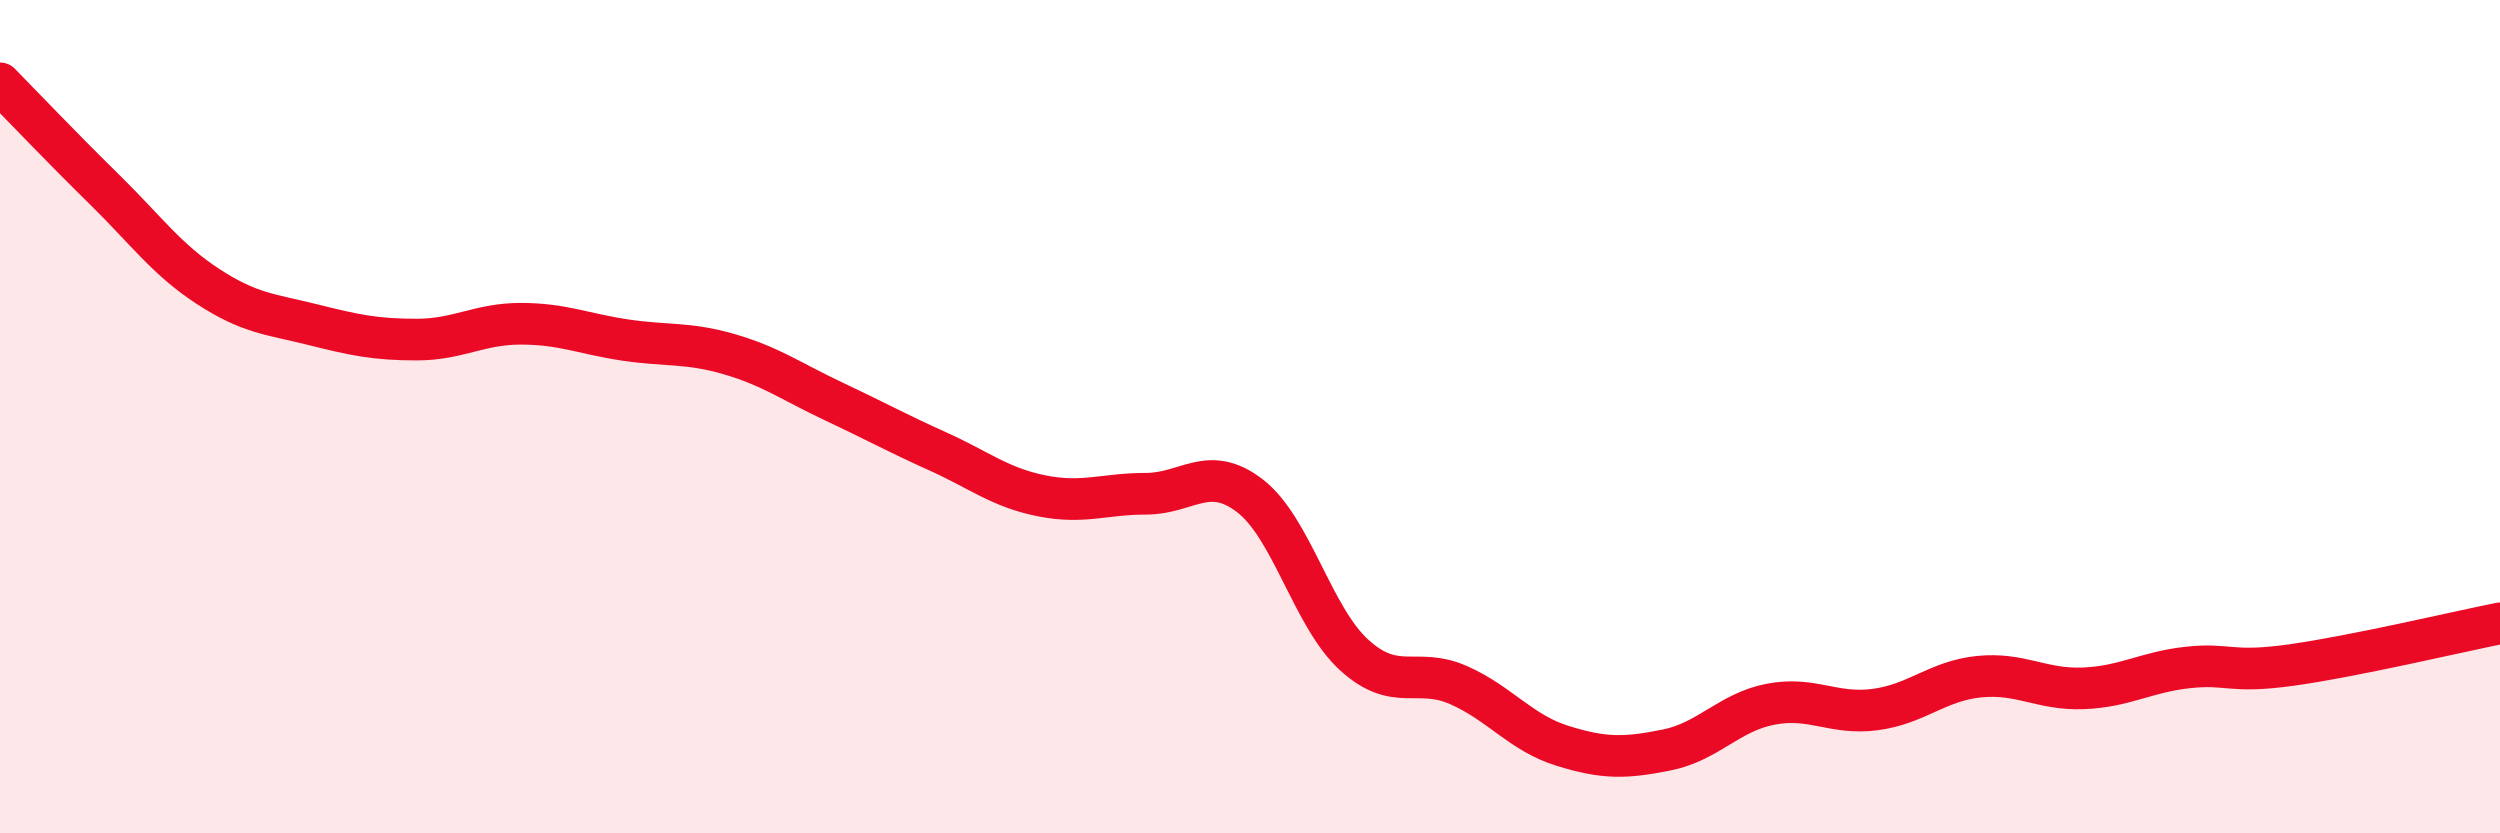
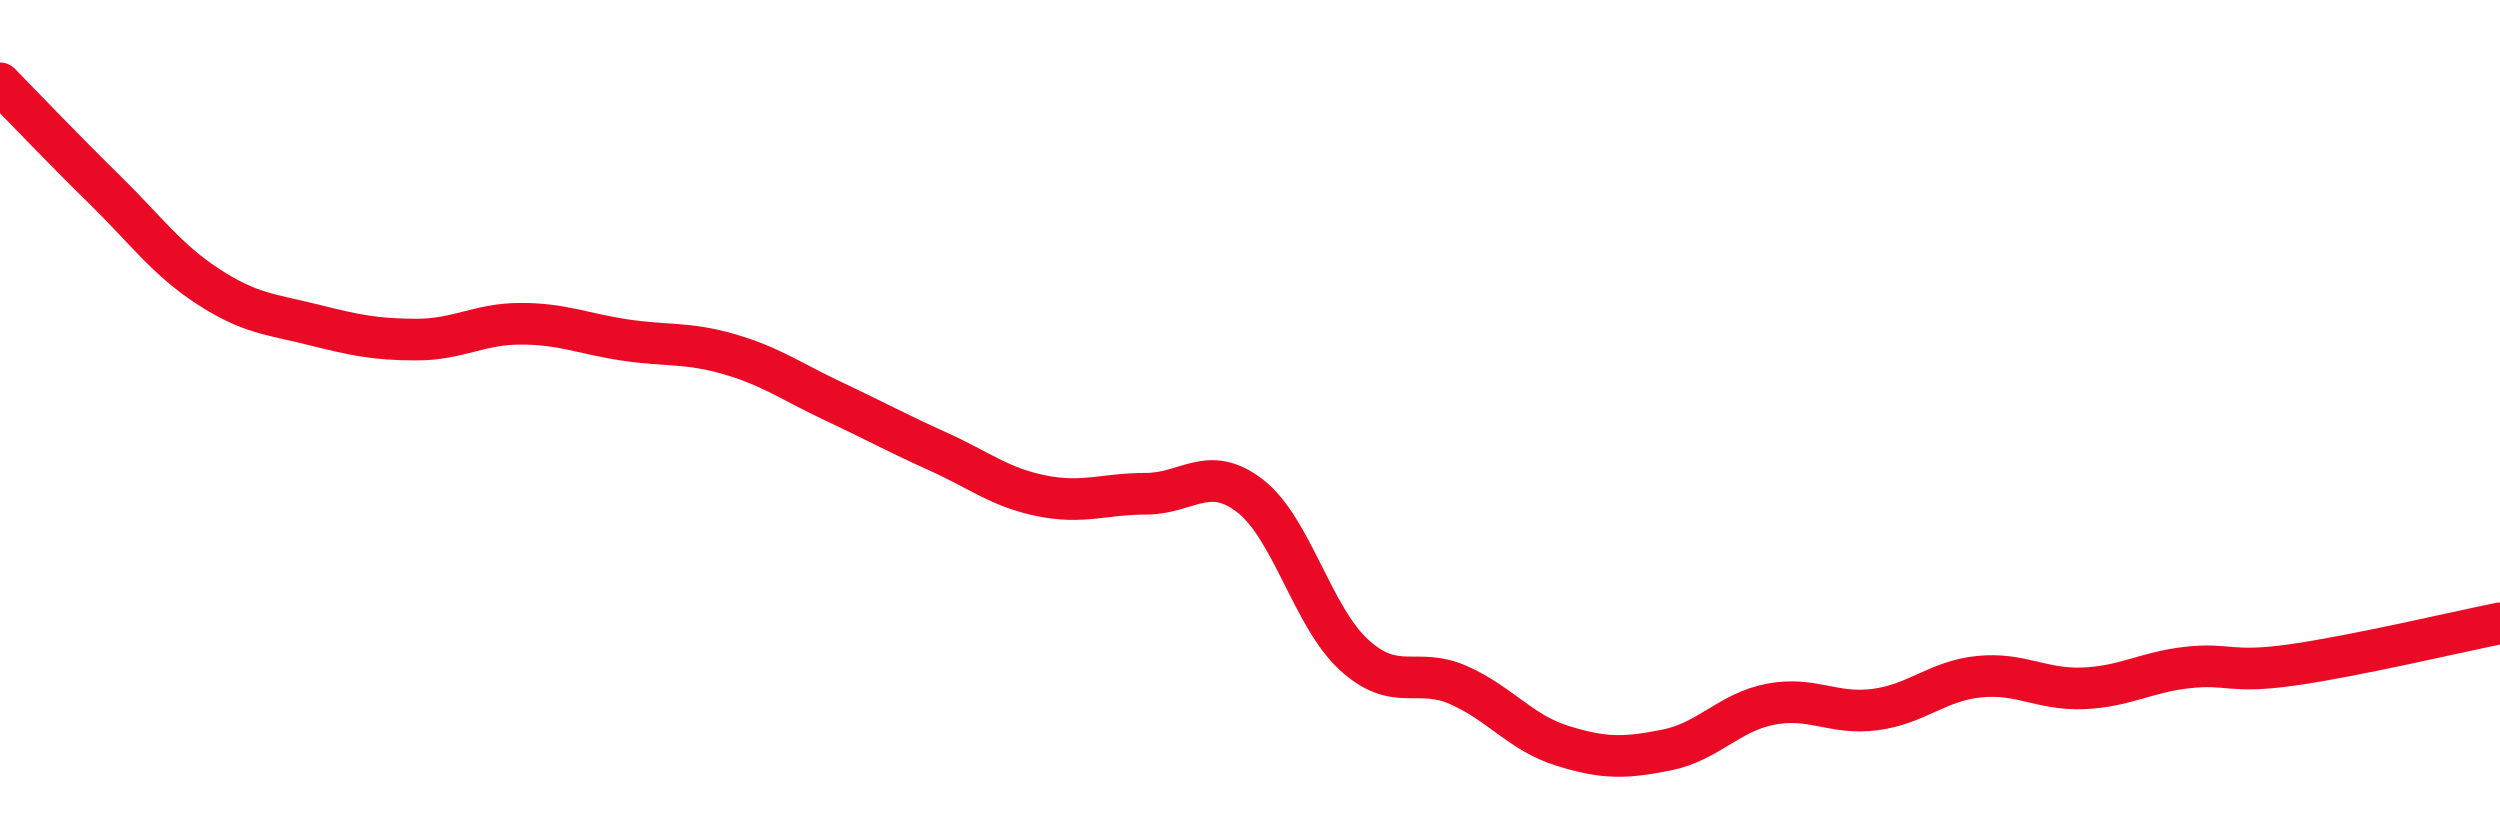
<svg xmlns="http://www.w3.org/2000/svg" width="60" height="20" viewBox="0 0 60 20">
-   <path d="M 0,2 C 0.5,2.51 1.5,3.56 2.5,4.54 C 3.5,5.52 4,6.23 5,6.88 C 6,7.53 6.5,7.54 7.5,7.79 C 8.5,8.04 9,8.15 10,8.15 C 11,8.15 11.5,7.77 12.5,7.77 C 13.5,7.77 14,8.01 15,8.16 C 16,8.31 16.5,8.21 17.5,8.5 C 18.5,8.79 19,9.16 20,9.63 C 21,10.1 21.5,10.38 22.5,10.83 C 23.5,11.28 24,11.7 25,11.9 C 26,12.1 26.5,11.85 27.5,11.85 C 28.5,11.85 29,11.13 30,11.9 C 31,12.67 31.5,14.81 32.5,15.72 C 33.5,16.63 34,16 35,16.44 C 36,16.88 36.5,17.59 37.5,17.9 C 38.5,18.21 39,18.2 40,18 C 41,17.8 41.5,17.09 42.5,16.9 C 43.5,16.71 44,17.16 45,17.03 C 46,16.9 46.5,16.34 47.5,16.24 C 48.5,16.14 49,16.56 50,16.52 C 51,16.48 51.5,16.13 52.5,16.02 C 53.5,15.91 53.5,16.17 55,15.96 C 56.5,15.75 59,15.16 60,14.96L60 20L0 20Z" fill="#EB0A25" opacity="0.1" stroke-linecap="round" stroke-linejoin="round" />
  <path d="M 0,2 C 0.5,2.51 1.5,3.56 2.5,4.54 C 3.5,5.52 4,6.23 5,6.88 C 6,7.53 6.5,7.54 7.5,7.79 C 8.5,8.04 9,8.15 10,8.15 C 11,8.15 11.5,7.77 12.5,7.77 C 13.5,7.77 14,8.01 15,8.16 C 16,8.31 16.5,8.21 17.5,8.5 C 18.5,8.79 19,9.16 20,9.63 C 21,10.1 21.5,10.38 22.5,10.83 C 23.5,11.28 24,11.7 25,11.9 C 26,12.1 26.5,11.85 27.5,11.85 C 28.5,11.85 29,11.13 30,11.9 C 31,12.67 31.5,14.81 32.5,15.72 C 33.5,16.63 34,16 35,16.44 C 36,16.88 36.5,17.59 37.5,17.9 C 38.5,18.21 39,18.2 40,18 C 41,17.8 41.5,17.09 42.5,16.9 C 43.5,16.71 44,17.16 45,17.03 C 46,16.9 46.5,16.34 47.5,16.24 C 48.5,16.14 49,16.56 50,16.52 C 51,16.48 51.5,16.13 52.5,16.02 C 53.5,15.91 53.5,16.17 55,15.96 C 56.5,15.75 59,15.16 60,14.96" stroke="#EB0A25" stroke-width="1" fill="none" stroke-linecap="round" stroke-linejoin="round" />
</svg>